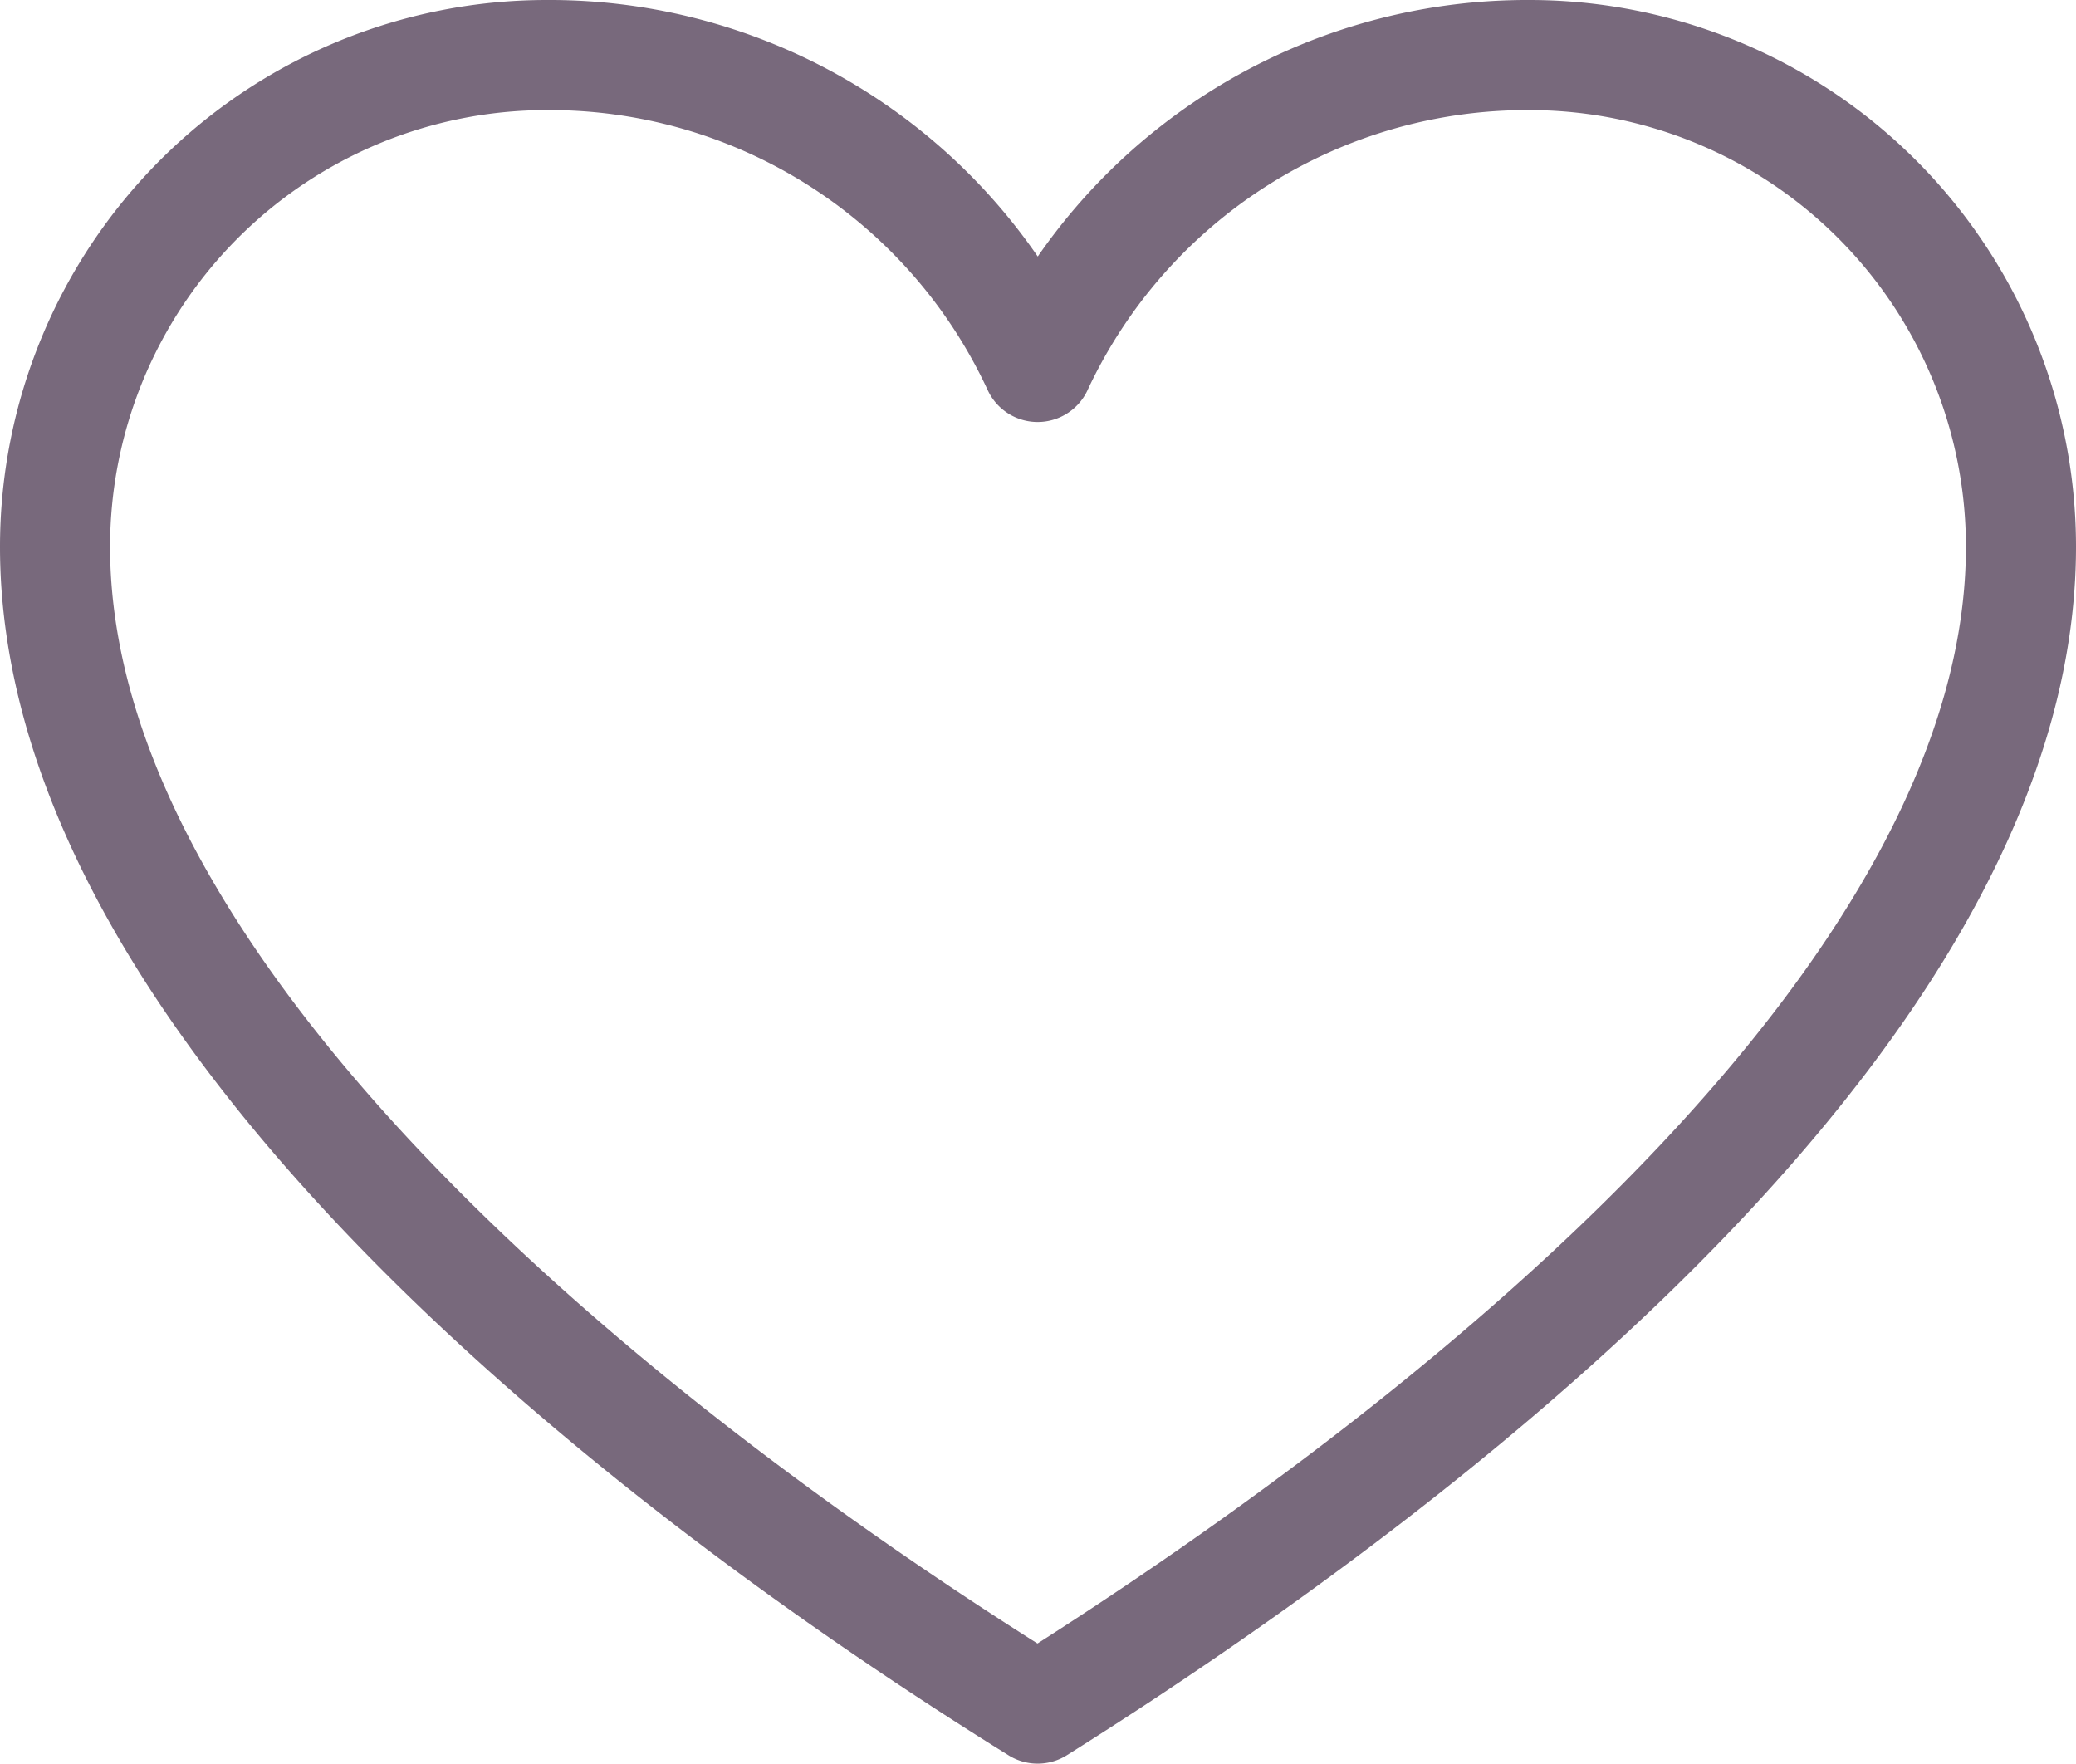
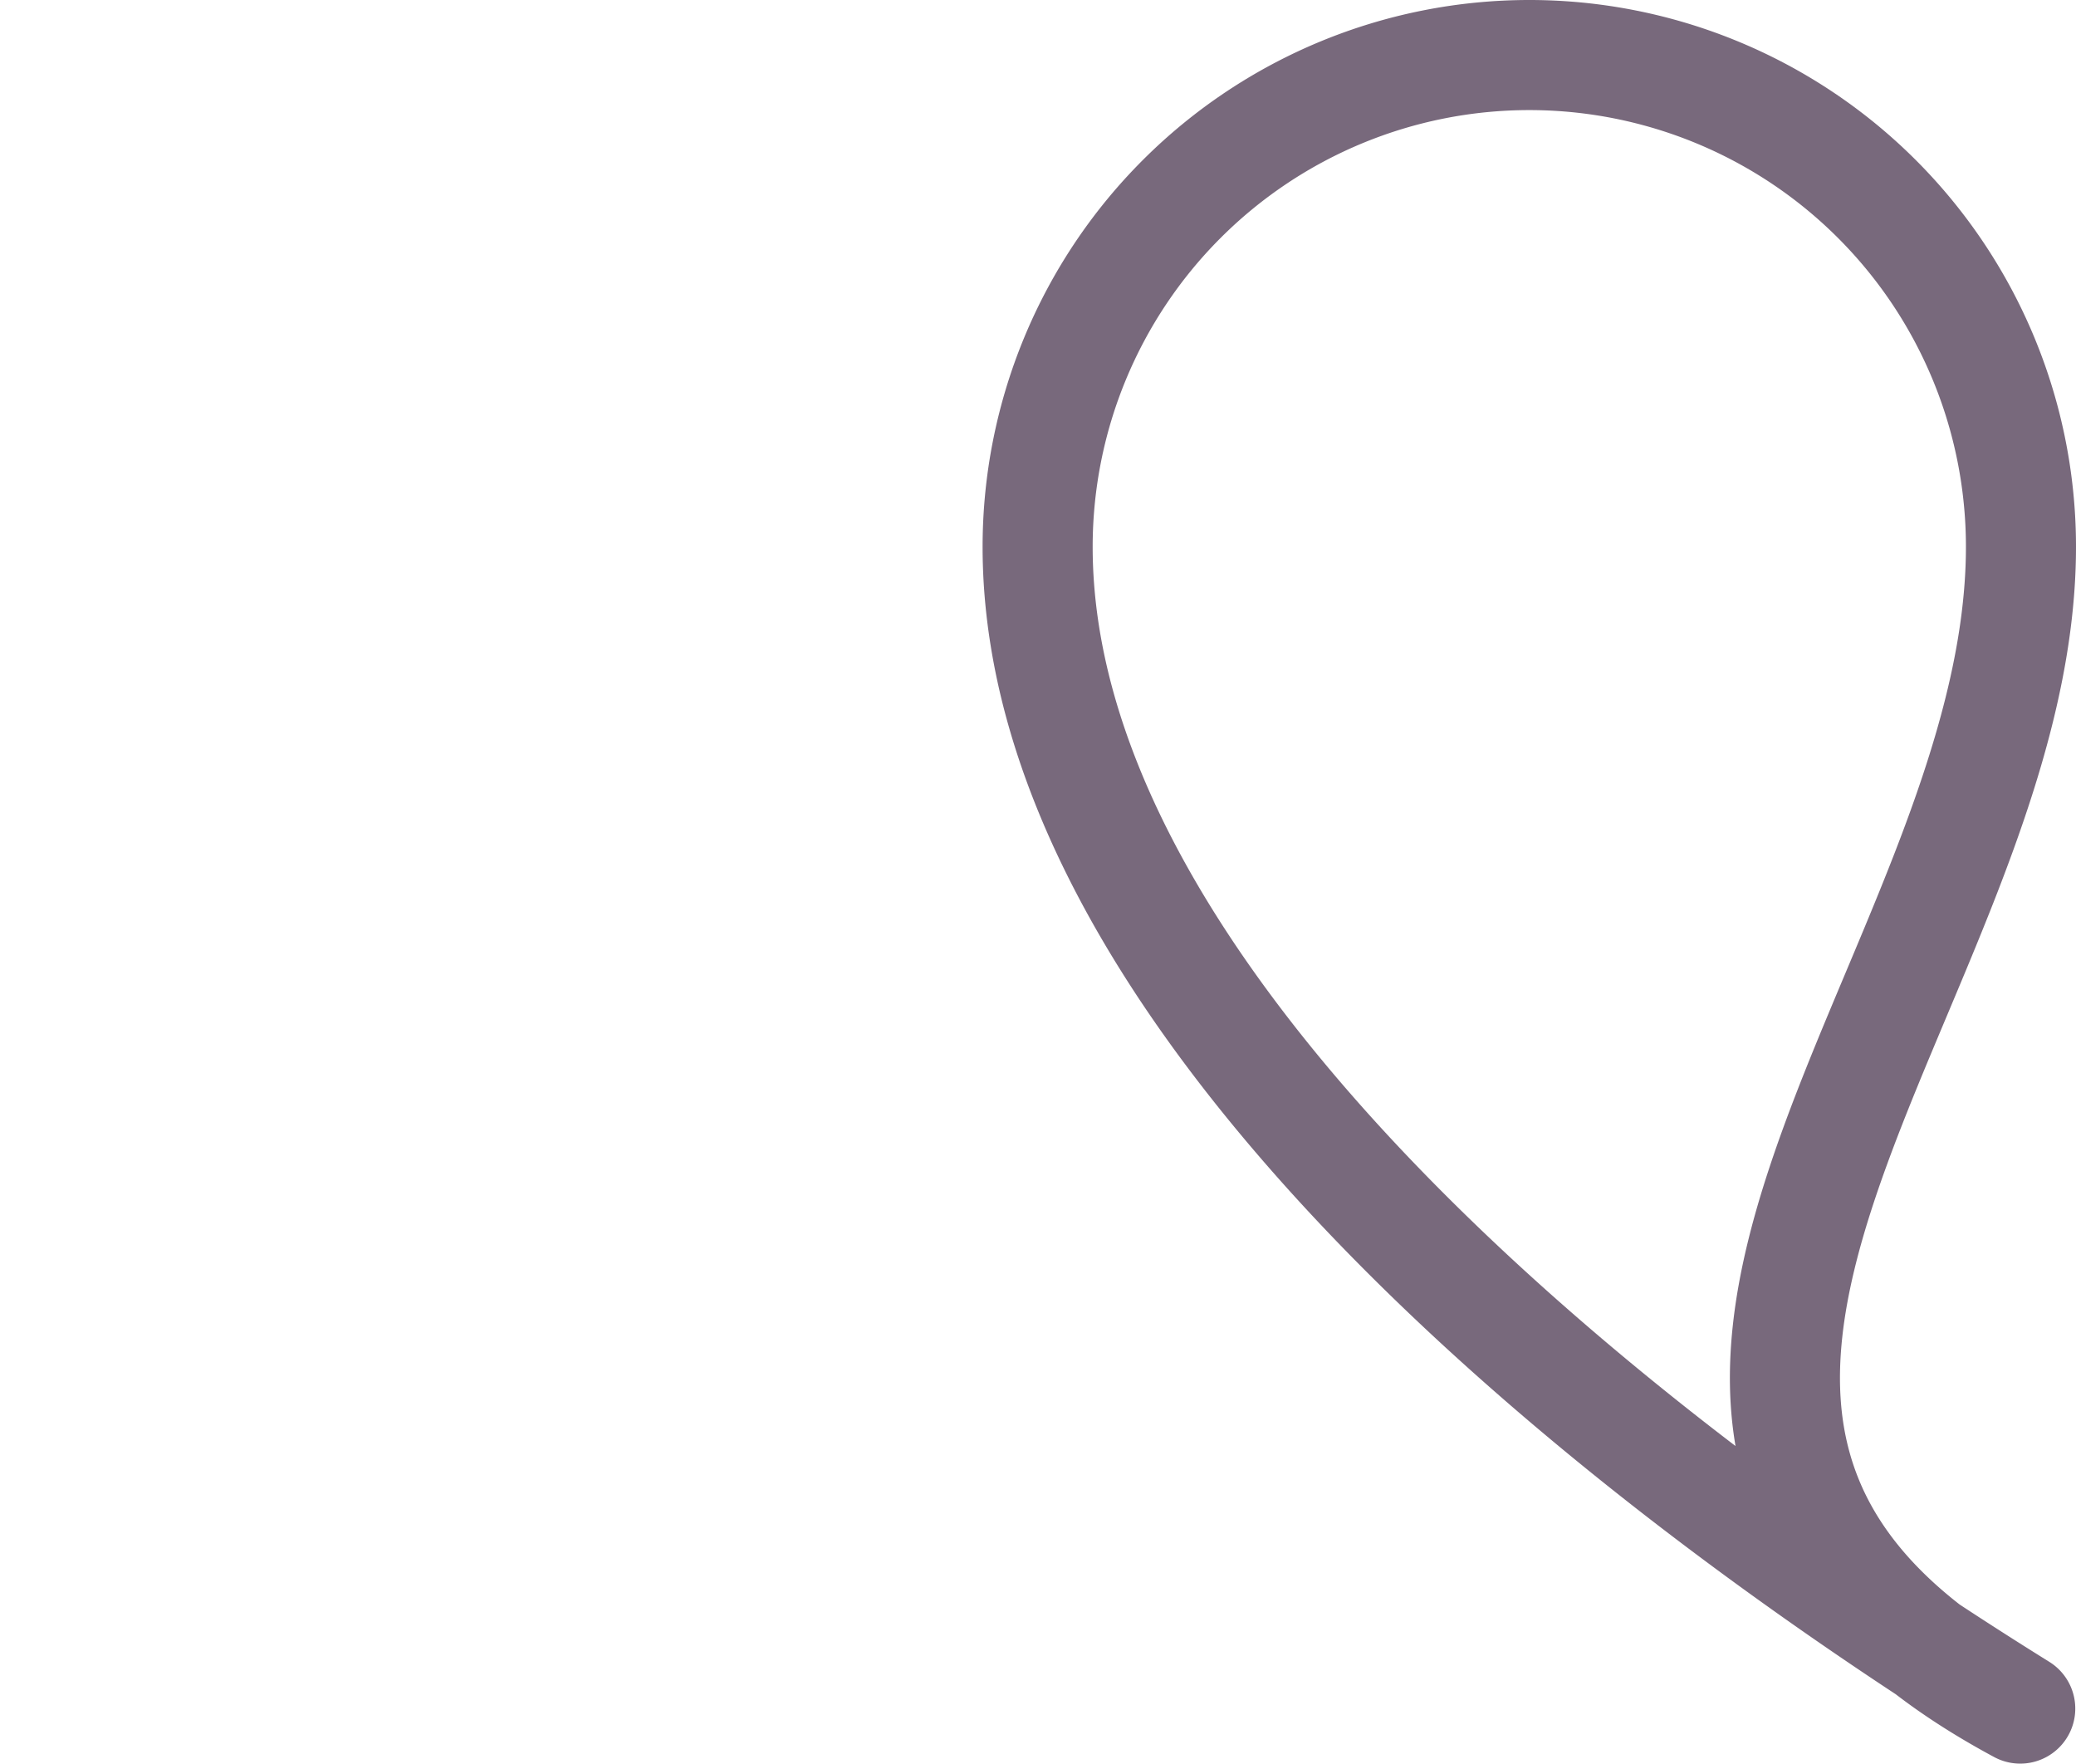
<svg xmlns="http://www.w3.org/2000/svg" viewBox="0 0 28.29 24.03">
  <defs>
    <style>.cls-1{fill:none;stroke:#78697c;stroke-linecap:round;stroke-linejoin:round;stroke-width:1.5px;}</style>
  </defs>
  <g id="Capa_2" data-name="Capa 2">
    <g id="Layer_1" data-name="Layer 1">
-       <path class="cls-1" d="M27.54,7.45a6.7,6.7,0,0,0-6.7-6.7A7.36,7.36,0,0,0,14.14,5,7.33,7.33,0,0,0,7.45.75a6.7,6.7,0,0,0-6.7,6.7c0,5.93,7.23,12,13.39,15.83C20.31,19.4,27.54,13.38,27.54,7.45Z" />
+       <path class="cls-1" d="M27.54,7.45a6.7,6.7,0,0,0-6.7-6.7a6.7,6.7,0,0,0-6.7,6.7c0,5.93,7.23,12,13.39,15.83C20.31,19.4,27.54,13.38,27.54,7.45Z" />
    </g>
  </g>
</svg>